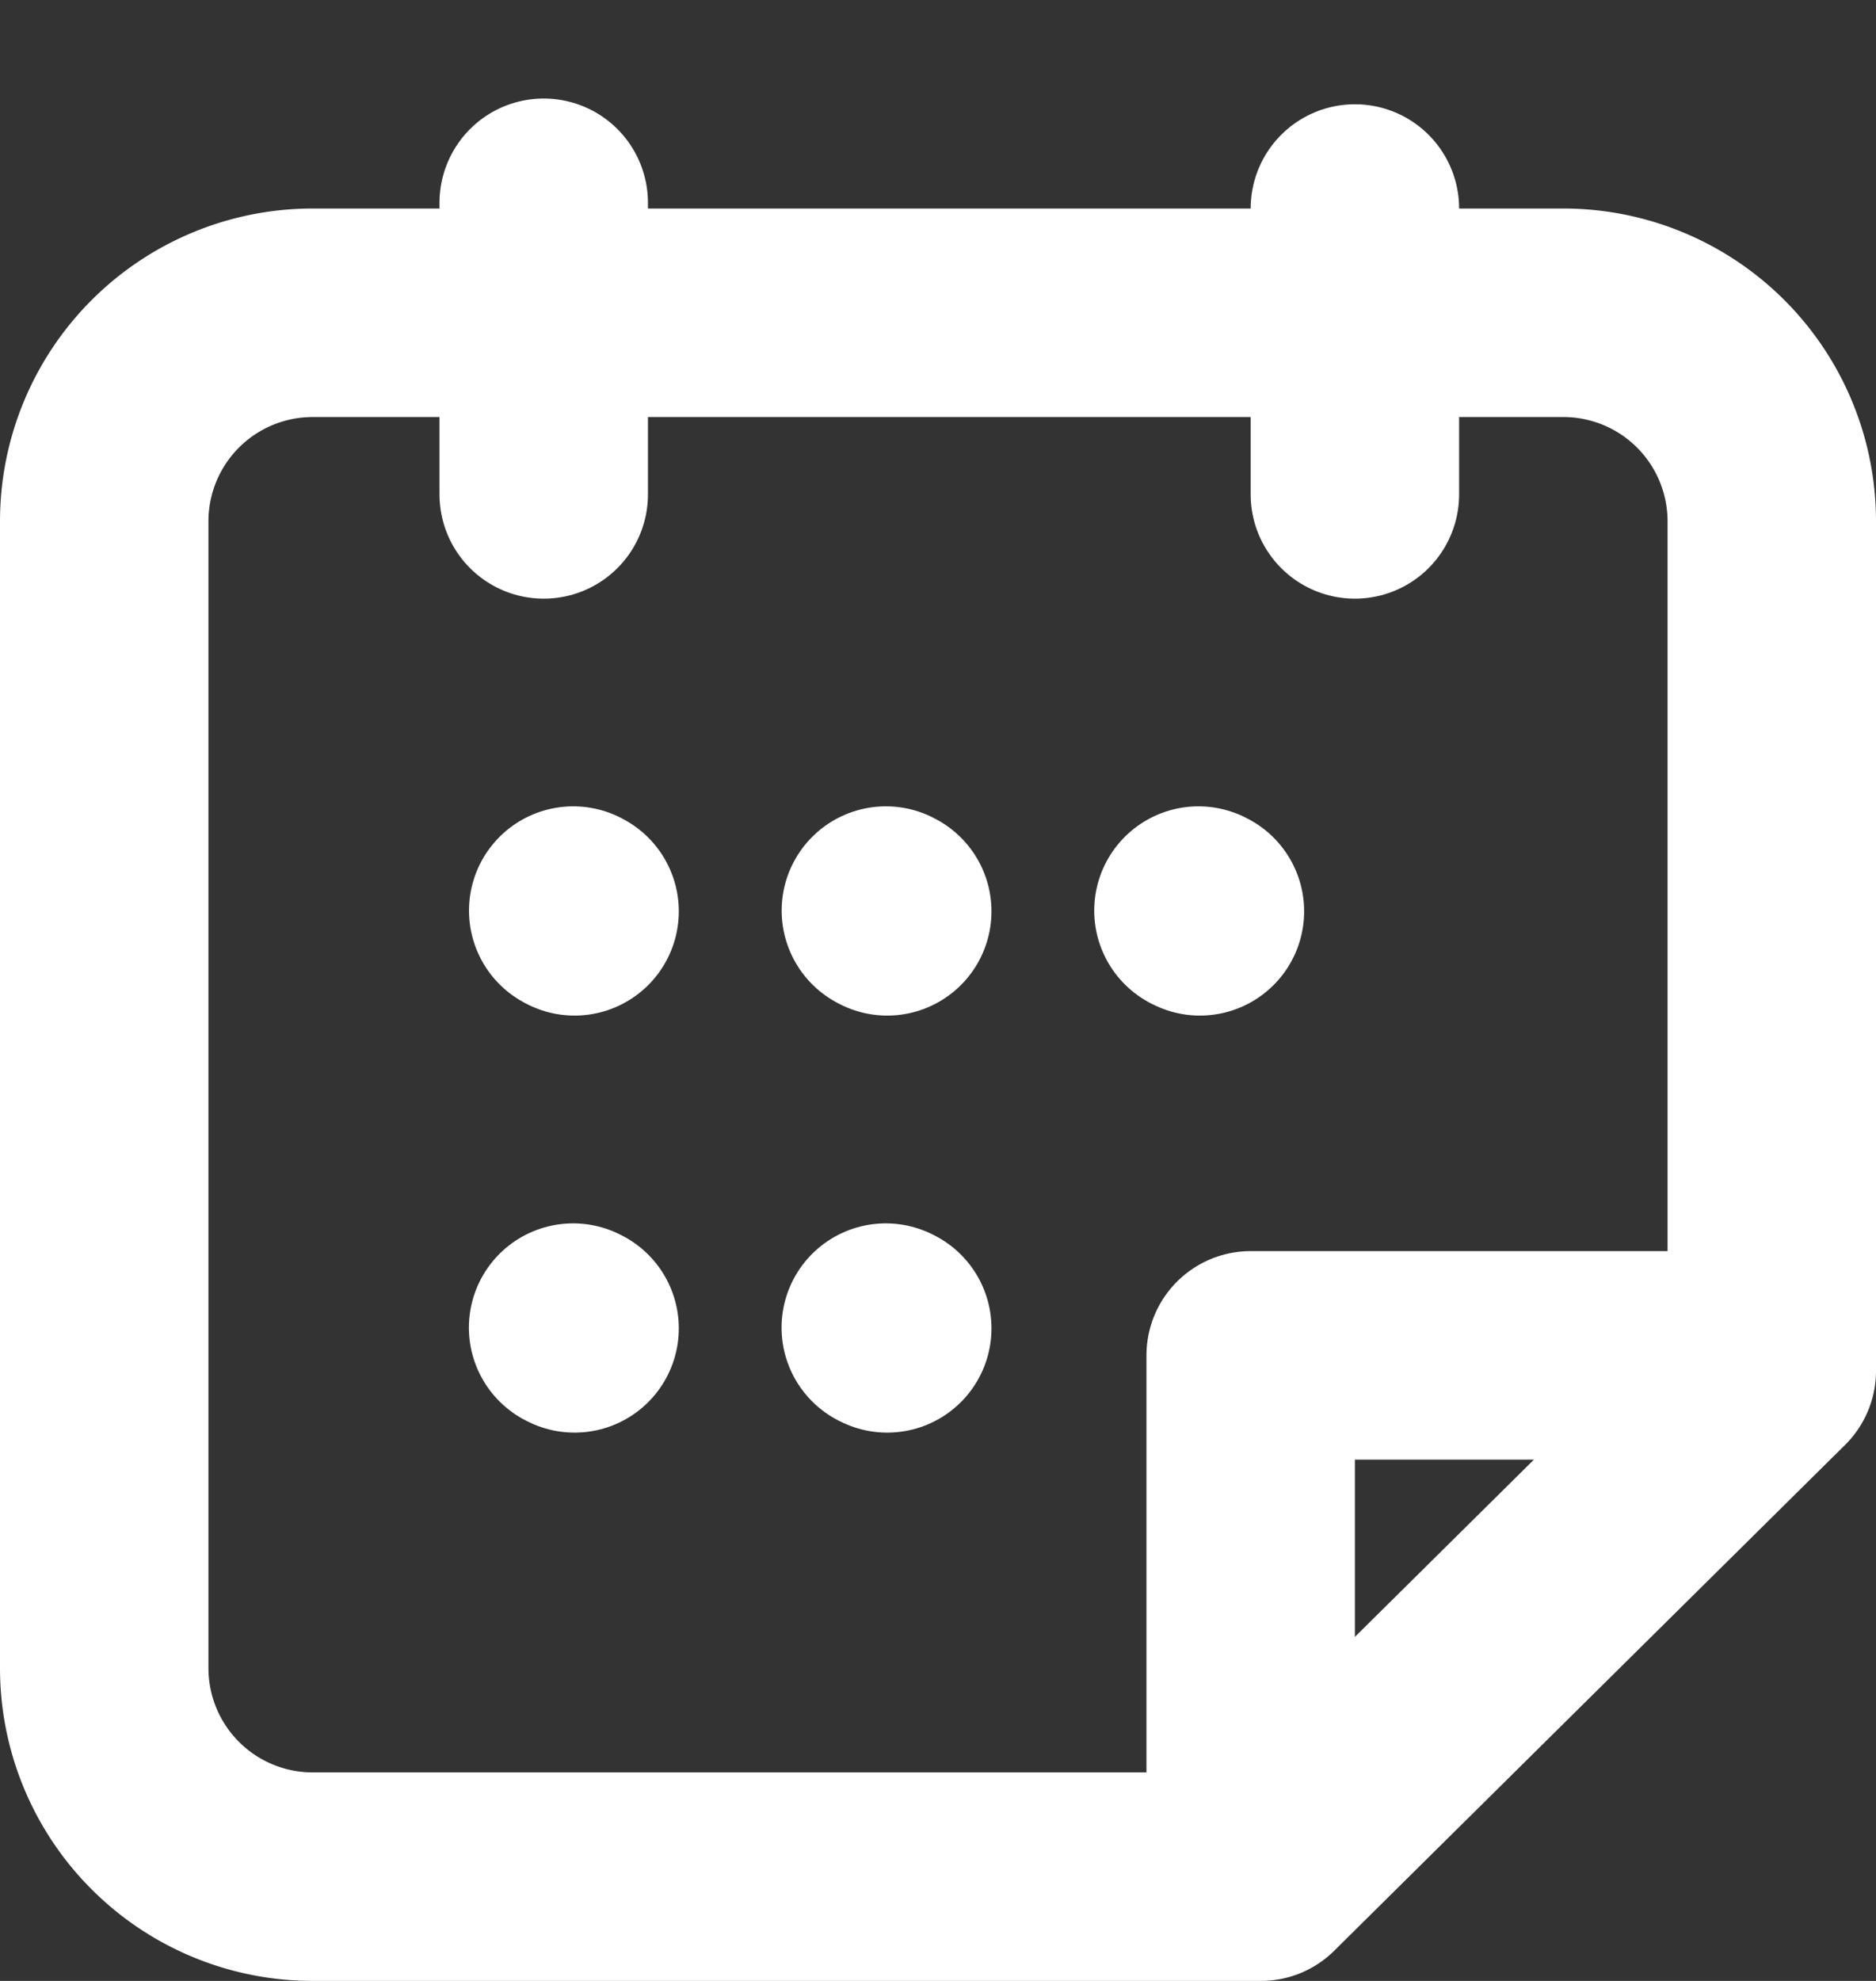
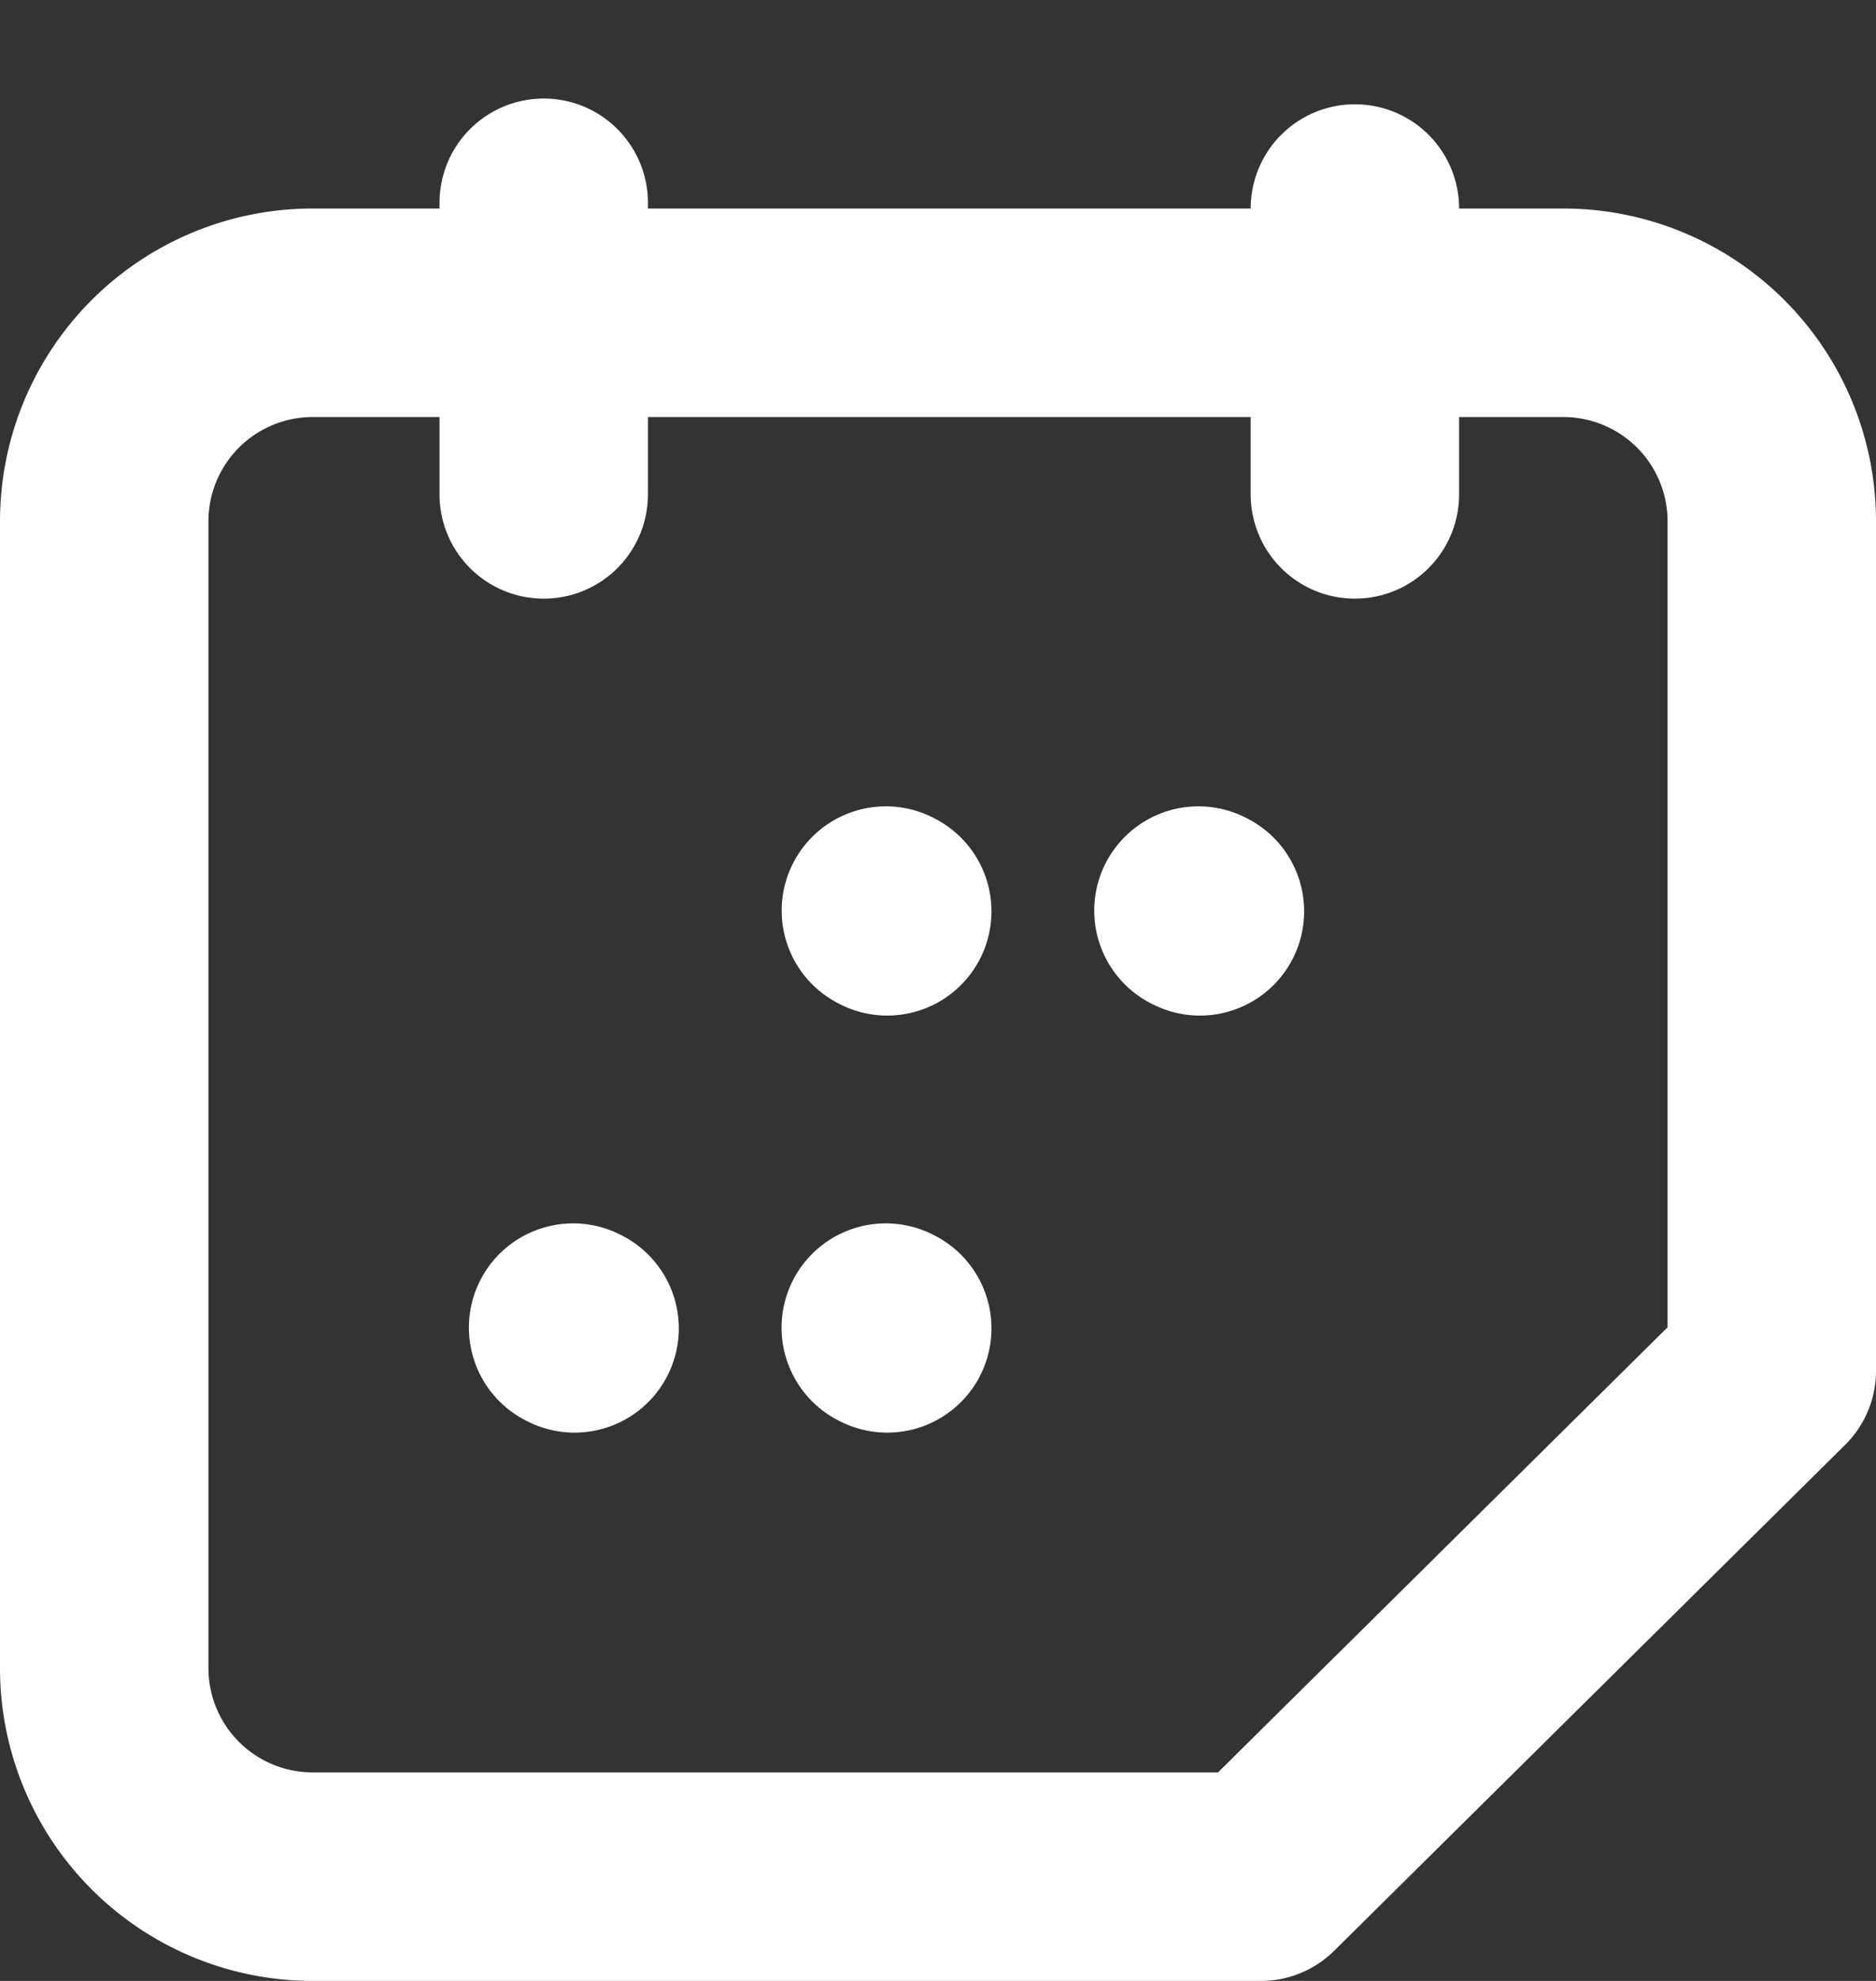
<svg xmlns="http://www.w3.org/2000/svg" width="18" height="19" viewBox="0 0 18 19">
  <rect x="0" y="0" width="18" height="19" fill="#333333" stroke="none" />
  <g fill="none" fill-rule="evenodd" stroke="#FFF" stroke-linecap="round" stroke-width="2">
    <path stroke-linejoin="round" d="M3 3h12a2 2 0 0 1 2 2v8.148L12.098 18H3a2 2 0 0 1-2-2V5a2 2 0 0 1 2-2z" />
    <path d="M5.217 1.945v2.797M13 2v2.742" />
-     <path stroke-linejoin="round" d="M16.41 13H12v4" />
-     <path d="M5.513 8.741L5.5 8.734M8.513 8.741L8.5 8.734M11.513 8.741l-.014-.007M8.513 12.741l-.014-.007M5.513 12.741l-.014-.007" />
+     <path d="M5.513 8.741M8.513 8.741L8.5 8.734M11.513 8.741l-.014-.007M8.513 12.741l-.014-.007M5.513 12.741l-.014-.007" />
  </g>
</svg>